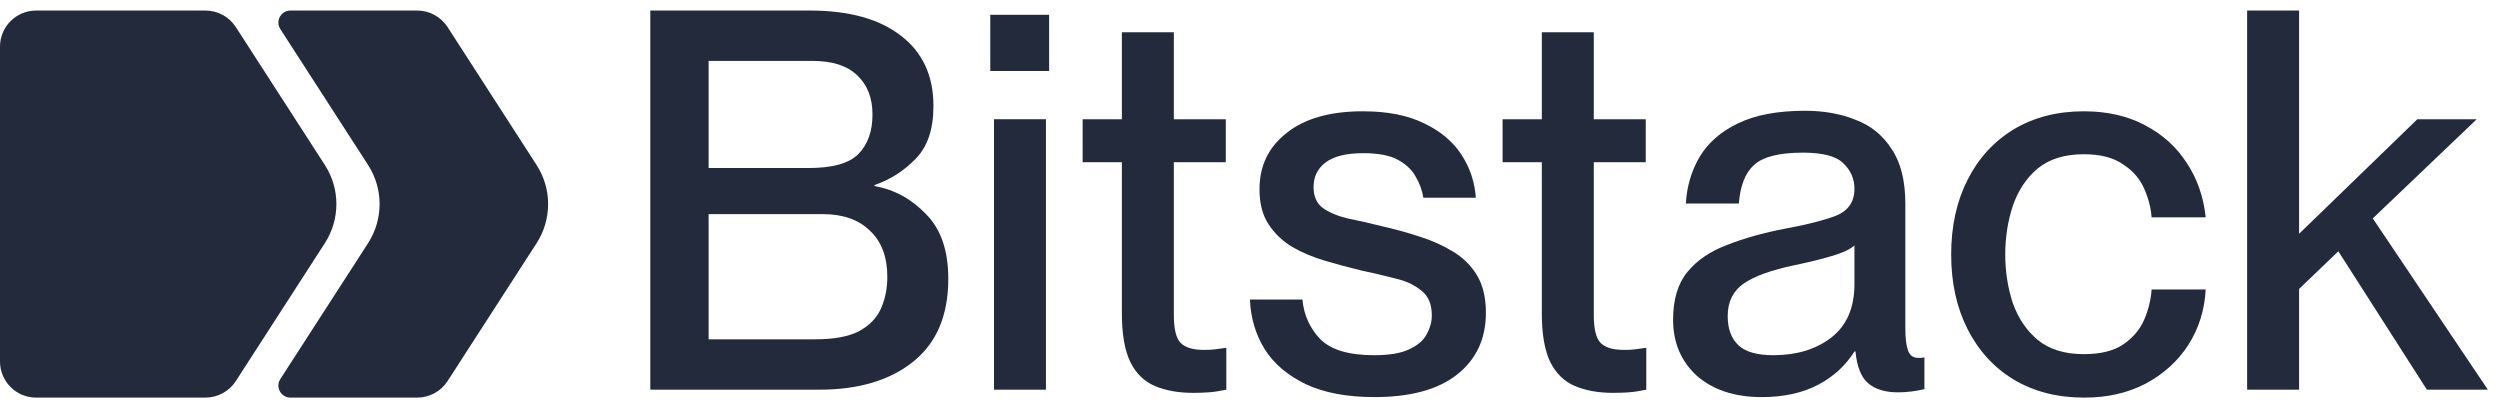
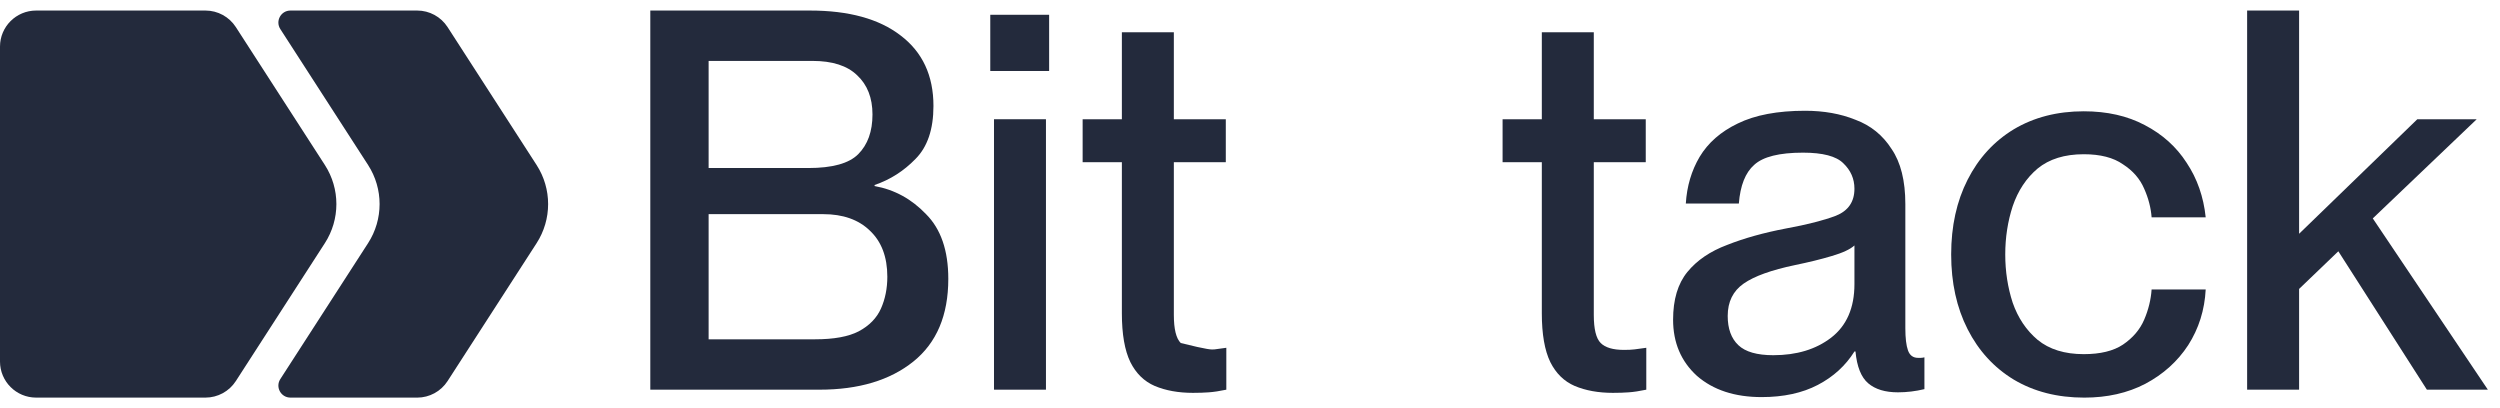
<svg xmlns="http://www.w3.org/2000/svg" width="147" height="24" viewBox="0 0 147 24" fill="none">
  <title>bitstack</title>
  <path d="M2.123 0.62H12.081C12.803 0.62 13.475 0.986 13.866 1.591L19.102 9.701C20.005 11.101 20.005 12.898 19.102 14.297L13.866 22.408C13.475 23.013 12.803 23.379 12.081 23.379H2.123C0.951 23.379 0 22.429 0 21.258V2.74C0 1.57 0.951 0.62 2.123 0.62Z" fill="#232A3C" />
  <path d="M17.078 23.38H24.531C25.253 23.38 25.925 23.014 26.316 22.409L31.552 14.299C32.455 12.899 32.455 11.102 31.552 9.703L26.316 1.591C25.925 0.986 25.253 0.62 24.531 0.62H17.078C16.517 0.62 16.179 1.239 16.483 1.71L21.643 9.701C22.546 11.101 22.546 12.898 21.643 14.297L16.483 22.289C16.179 22.76 16.517 23.379 17.078 23.379V23.38Z" fill="#232A3C" />
  <path d="M38.238 22.913V0.62H47.623C49.909 0.62 51.686 1.108 52.954 2.085C54.243 3.062 54.887 4.444 54.887 6.232C54.887 7.604 54.534 8.643 53.827 9.35C53.141 10.056 52.341 10.566 51.426 10.878V10.94C52.59 11.148 53.599 11.699 54.451 12.592C55.324 13.465 55.76 14.733 55.76 16.396C55.76 18.537 55.074 20.159 53.703 21.26C52.331 22.362 50.491 22.913 48.184 22.913H38.238ZM41.667 9.88H47.529C48.943 9.88 49.919 9.61 50.46 9.069C51.021 8.508 51.302 7.729 51.302 6.731C51.302 5.754 51 4.985 50.398 4.424C49.816 3.862 48.943 3.582 47.779 3.582H41.667V9.88ZM41.667 19.951H47.934C49.036 19.951 49.888 19.795 50.491 19.483C51.115 19.15 51.551 18.703 51.801 18.142C52.05 17.581 52.175 16.957 52.175 16.271C52.175 15.107 51.832 14.203 51.146 13.559C50.481 12.915 49.566 12.592 48.402 12.592H41.667V19.951Z" fill="#232A3C" />
  <path d="M58.228 0.869H61.689V4.174H58.228V0.869ZM58.447 7.011H61.502V22.913H58.447V7.011Z" fill="#232A3C" />
-   <path d="M63.659 7.011H65.966V1.898H69.022V7.011H72.077V9.537H69.022V18.516C69.022 19.348 69.157 19.899 69.427 20.169C69.697 20.439 70.154 20.574 70.799 20.574C71.048 20.574 71.256 20.564 71.422 20.543C71.609 20.522 71.838 20.491 72.108 20.45V22.913C71.713 22.996 71.37 23.048 71.079 23.069C70.809 23.089 70.497 23.1 70.144 23.1C69.292 23.1 68.543 22.965 67.899 22.694C67.275 22.424 66.797 21.956 66.465 21.291C66.132 20.605 65.966 19.649 65.966 18.423V9.537H63.659V7.011Z" fill="#232A3C" />
-   <path d="M81.291 13.309C82.019 13.476 82.736 13.673 83.442 13.902C84.17 14.131 84.825 14.422 85.407 14.775C86.01 15.128 86.488 15.596 86.841 16.178C87.194 16.76 87.371 17.498 87.371 18.392C87.371 19.93 86.799 21.146 85.656 22.04C84.534 22.913 82.923 23.349 80.823 23.349C79.223 23.349 77.882 23.1 76.801 22.601C75.721 22.081 74.91 21.395 74.37 20.543C73.829 19.67 73.538 18.693 73.496 17.612H76.583C76.666 18.527 77.02 19.306 77.643 19.951C78.267 20.574 79.317 20.886 80.792 20.886C81.686 20.886 82.372 20.772 82.85 20.543C83.349 20.314 83.692 20.023 83.879 19.67C84.087 19.296 84.191 18.922 84.191 18.548C84.191 17.882 83.983 17.394 83.567 17.082C83.172 16.75 82.653 16.511 82.008 16.365C81.364 16.199 80.699 16.043 80.013 15.897C79.327 15.731 78.631 15.544 77.924 15.336C77.217 15.128 76.573 14.858 75.991 14.525C75.409 14.172 74.941 13.725 74.588 13.185C74.234 12.644 74.058 11.958 74.058 11.127C74.058 9.755 74.588 8.653 75.648 7.822C76.708 6.97 78.204 6.544 80.138 6.544C81.593 6.544 82.798 6.783 83.754 7.261C84.71 7.718 85.438 8.331 85.937 9.1C86.436 9.869 86.716 10.711 86.779 11.626H83.692C83.63 11.21 83.484 10.805 83.255 10.41C83.048 10.015 82.705 9.682 82.227 9.412C81.749 9.142 81.062 9.007 80.169 9.007C79.15 9.007 78.402 9.194 77.924 9.568C77.467 9.921 77.238 10.399 77.238 11.002C77.238 11.543 77.415 11.948 77.768 12.218C78.142 12.489 78.631 12.696 79.233 12.842C79.857 12.966 80.543 13.122 81.291 13.309Z" fill="#232A3C" />
+   <path d="M63.659 7.011H65.966V1.898H69.022V7.011H72.077V9.537H69.022V18.516C69.022 19.348 69.157 19.899 69.427 20.169C71.048 20.574 71.256 20.564 71.422 20.543C71.609 20.522 71.838 20.491 72.108 20.45V22.913C71.713 22.996 71.37 23.048 71.079 23.069C70.809 23.089 70.497 23.1 70.144 23.1C69.292 23.1 68.543 22.965 67.899 22.694C67.275 22.424 66.797 21.956 66.465 21.291C66.132 20.605 65.966 19.649 65.966 18.423V9.537H63.659V7.011Z" fill="#232A3C" />
  <path d="M88.352 7.011H90.659V1.898H93.715V7.011H96.77V9.537H93.715V18.516C93.715 19.348 93.85 19.899 94.12 20.169C94.391 20.439 94.848 20.574 95.492 20.574C95.742 20.574 95.949 20.564 96.116 20.543C96.303 20.522 96.531 20.491 96.802 20.45V22.913C96.407 22.996 96.064 23.048 95.773 23.069C95.503 23.089 95.191 23.1 94.837 23.1C93.985 23.1 93.237 22.965 92.593 22.694C91.969 22.424 91.491 21.956 91.158 21.291C90.826 20.605 90.659 19.649 90.659 18.423V9.537H88.352V7.011Z" fill="#232A3C" />
  <path d="M103.585 23.349C102.005 23.349 100.737 22.933 99.781 22.102C98.845 21.25 98.378 20.148 98.378 18.797C98.378 17.612 98.658 16.677 99.219 15.991C99.781 15.305 100.56 14.775 101.558 14.401C102.556 14.006 103.709 13.684 105.019 13.434C106.266 13.206 107.243 12.956 107.95 12.686C108.677 12.395 109.041 11.865 109.041 11.096C109.041 10.514 108.823 10.015 108.386 9.599C107.97 9.184 107.18 8.976 106.016 8.976C104.624 8.976 103.668 9.215 103.148 9.693C102.628 10.15 102.327 10.909 102.244 11.969H99.126C99.188 10.95 99.459 10.036 99.937 9.225C100.435 8.394 101.184 7.739 102.181 7.261C103.2 6.762 104.52 6.513 106.141 6.513C107.243 6.513 108.23 6.689 109.103 7.043C109.997 7.375 110.704 7.947 111.223 8.757C111.764 9.547 112.034 10.628 112.034 12V19.296C112.034 19.878 112.086 20.314 112.19 20.605C112.294 20.896 112.491 21.042 112.782 21.042C112.824 21.042 112.876 21.042 112.938 21.042C113.001 21.042 113.073 21.032 113.156 21.011V22.881C112.637 23.006 112.117 23.069 111.598 23.069C110.849 23.069 110.267 22.892 109.851 22.538C109.436 22.185 109.186 21.561 109.103 20.668H109.041C108.521 21.499 107.804 22.154 106.889 22.632C105.975 23.11 104.873 23.349 103.585 23.349ZM104.27 20.886C105.642 20.886 106.775 20.543 107.669 19.857C108.584 19.15 109.041 18.101 109.041 16.708V14.432C108.791 14.661 108.345 14.868 107.7 15.056C107.077 15.243 106.359 15.419 105.549 15.586C104.156 15.877 103.148 16.24 102.524 16.677C101.901 17.113 101.589 17.747 101.589 18.579C101.589 19.327 101.797 19.899 102.213 20.294C102.628 20.689 103.314 20.886 104.27 20.886Z" fill="#232A3C" />
  <path d="M126.515 12.78C126.473 12.218 126.328 11.657 126.078 11.096C125.829 10.514 125.413 10.036 124.831 9.662C124.27 9.267 123.501 9.069 122.524 9.069C121.401 9.069 120.497 9.35 119.811 9.911C119.146 10.472 118.658 11.21 118.346 12.125C118.055 13.018 117.909 13.964 117.909 14.962C117.909 15.96 118.055 16.905 118.346 17.799C118.658 18.693 119.146 19.421 119.811 19.982C120.497 20.543 121.401 20.824 122.524 20.824C123.501 20.824 124.27 20.637 124.831 20.262C125.413 19.867 125.829 19.379 126.078 18.797C126.328 18.215 126.473 17.623 126.515 17.02H129.695C129.633 18.225 129.29 19.317 128.666 20.294C128.042 21.25 127.201 22.008 126.14 22.57C125.101 23.11 123.906 23.38 122.555 23.38C120.975 23.38 119.593 23.027 118.408 22.32C117.244 21.613 116.34 20.626 115.696 19.358C115.051 18.09 114.729 16.625 114.729 14.962C114.729 13.299 115.051 11.834 115.696 10.566C116.34 9.298 117.244 8.311 118.408 7.604C119.593 6.897 120.965 6.544 122.524 6.544C123.896 6.544 125.091 6.814 126.109 7.354C127.149 7.895 127.97 8.633 128.572 9.568C129.196 10.503 129.57 11.574 129.695 12.78H126.515Z" fill="#232A3C" />
  <path d="M132.131 22.913V0.62H135.187V13.746L142.139 7.011H145.631L139.52 12.842L146.286 22.913H142.701L137.494 14.775L135.187 16.989V22.913H132.131Z" fill="#232A3C" />
</svg>